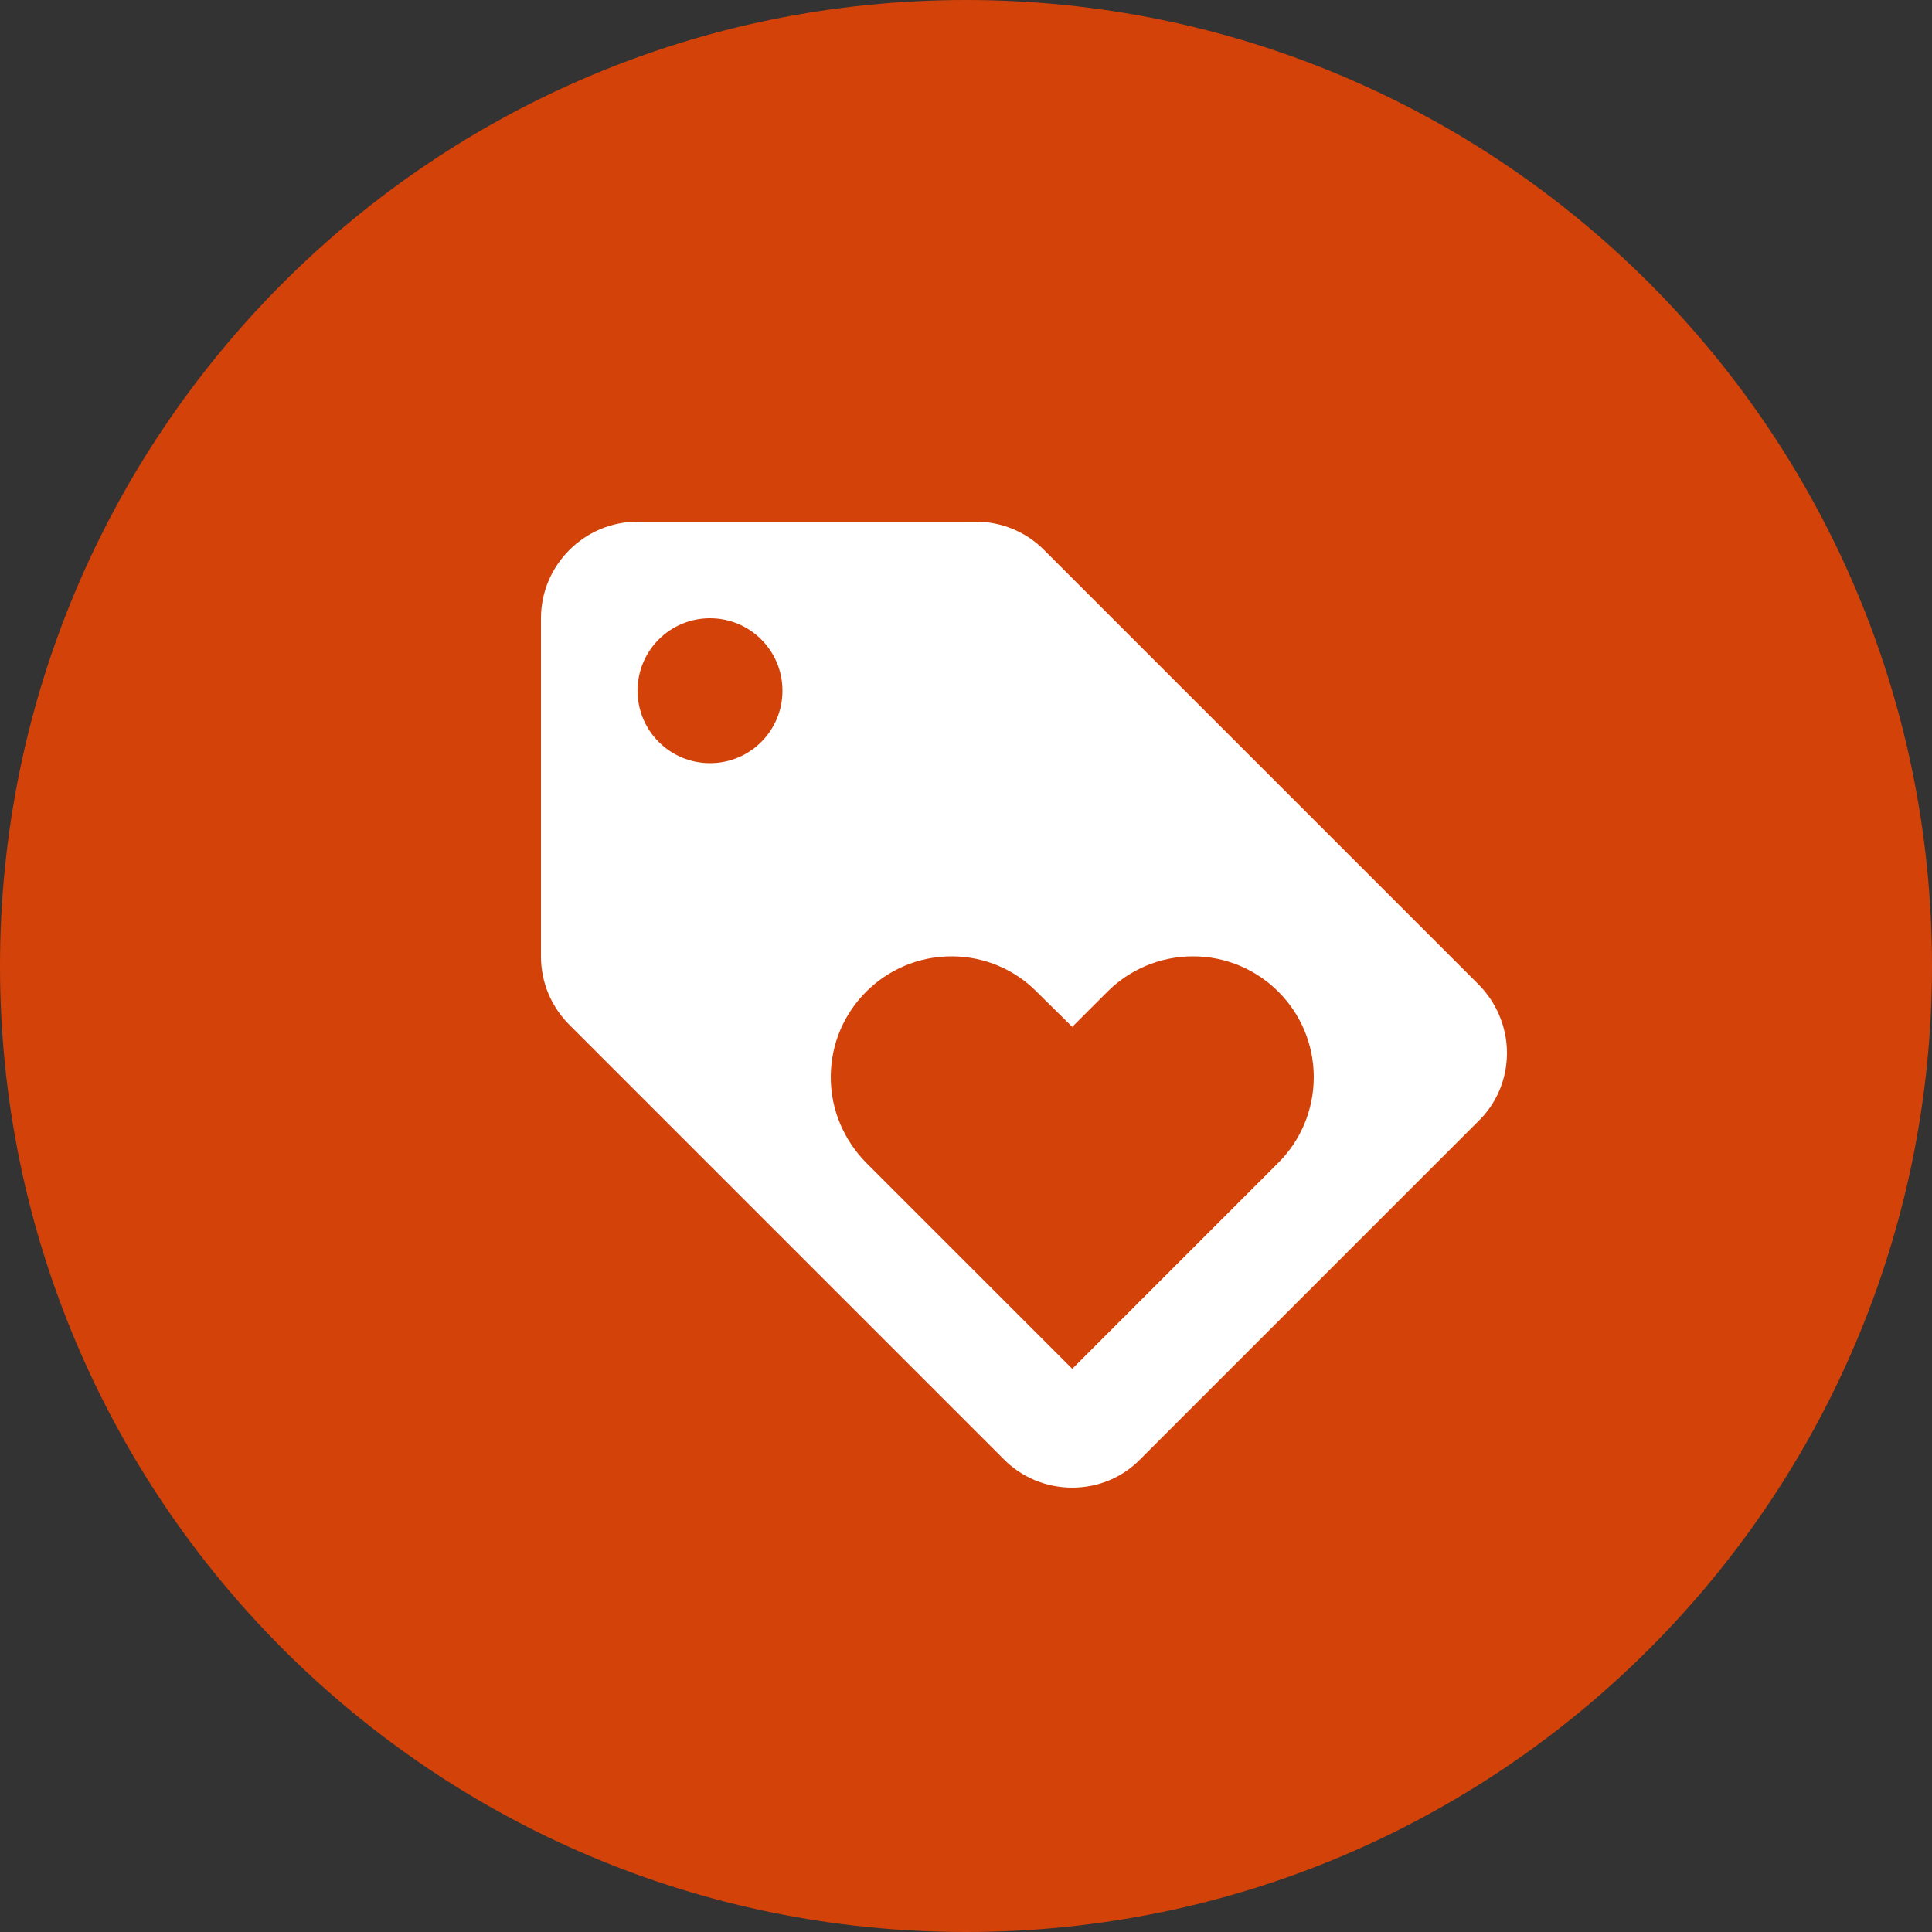
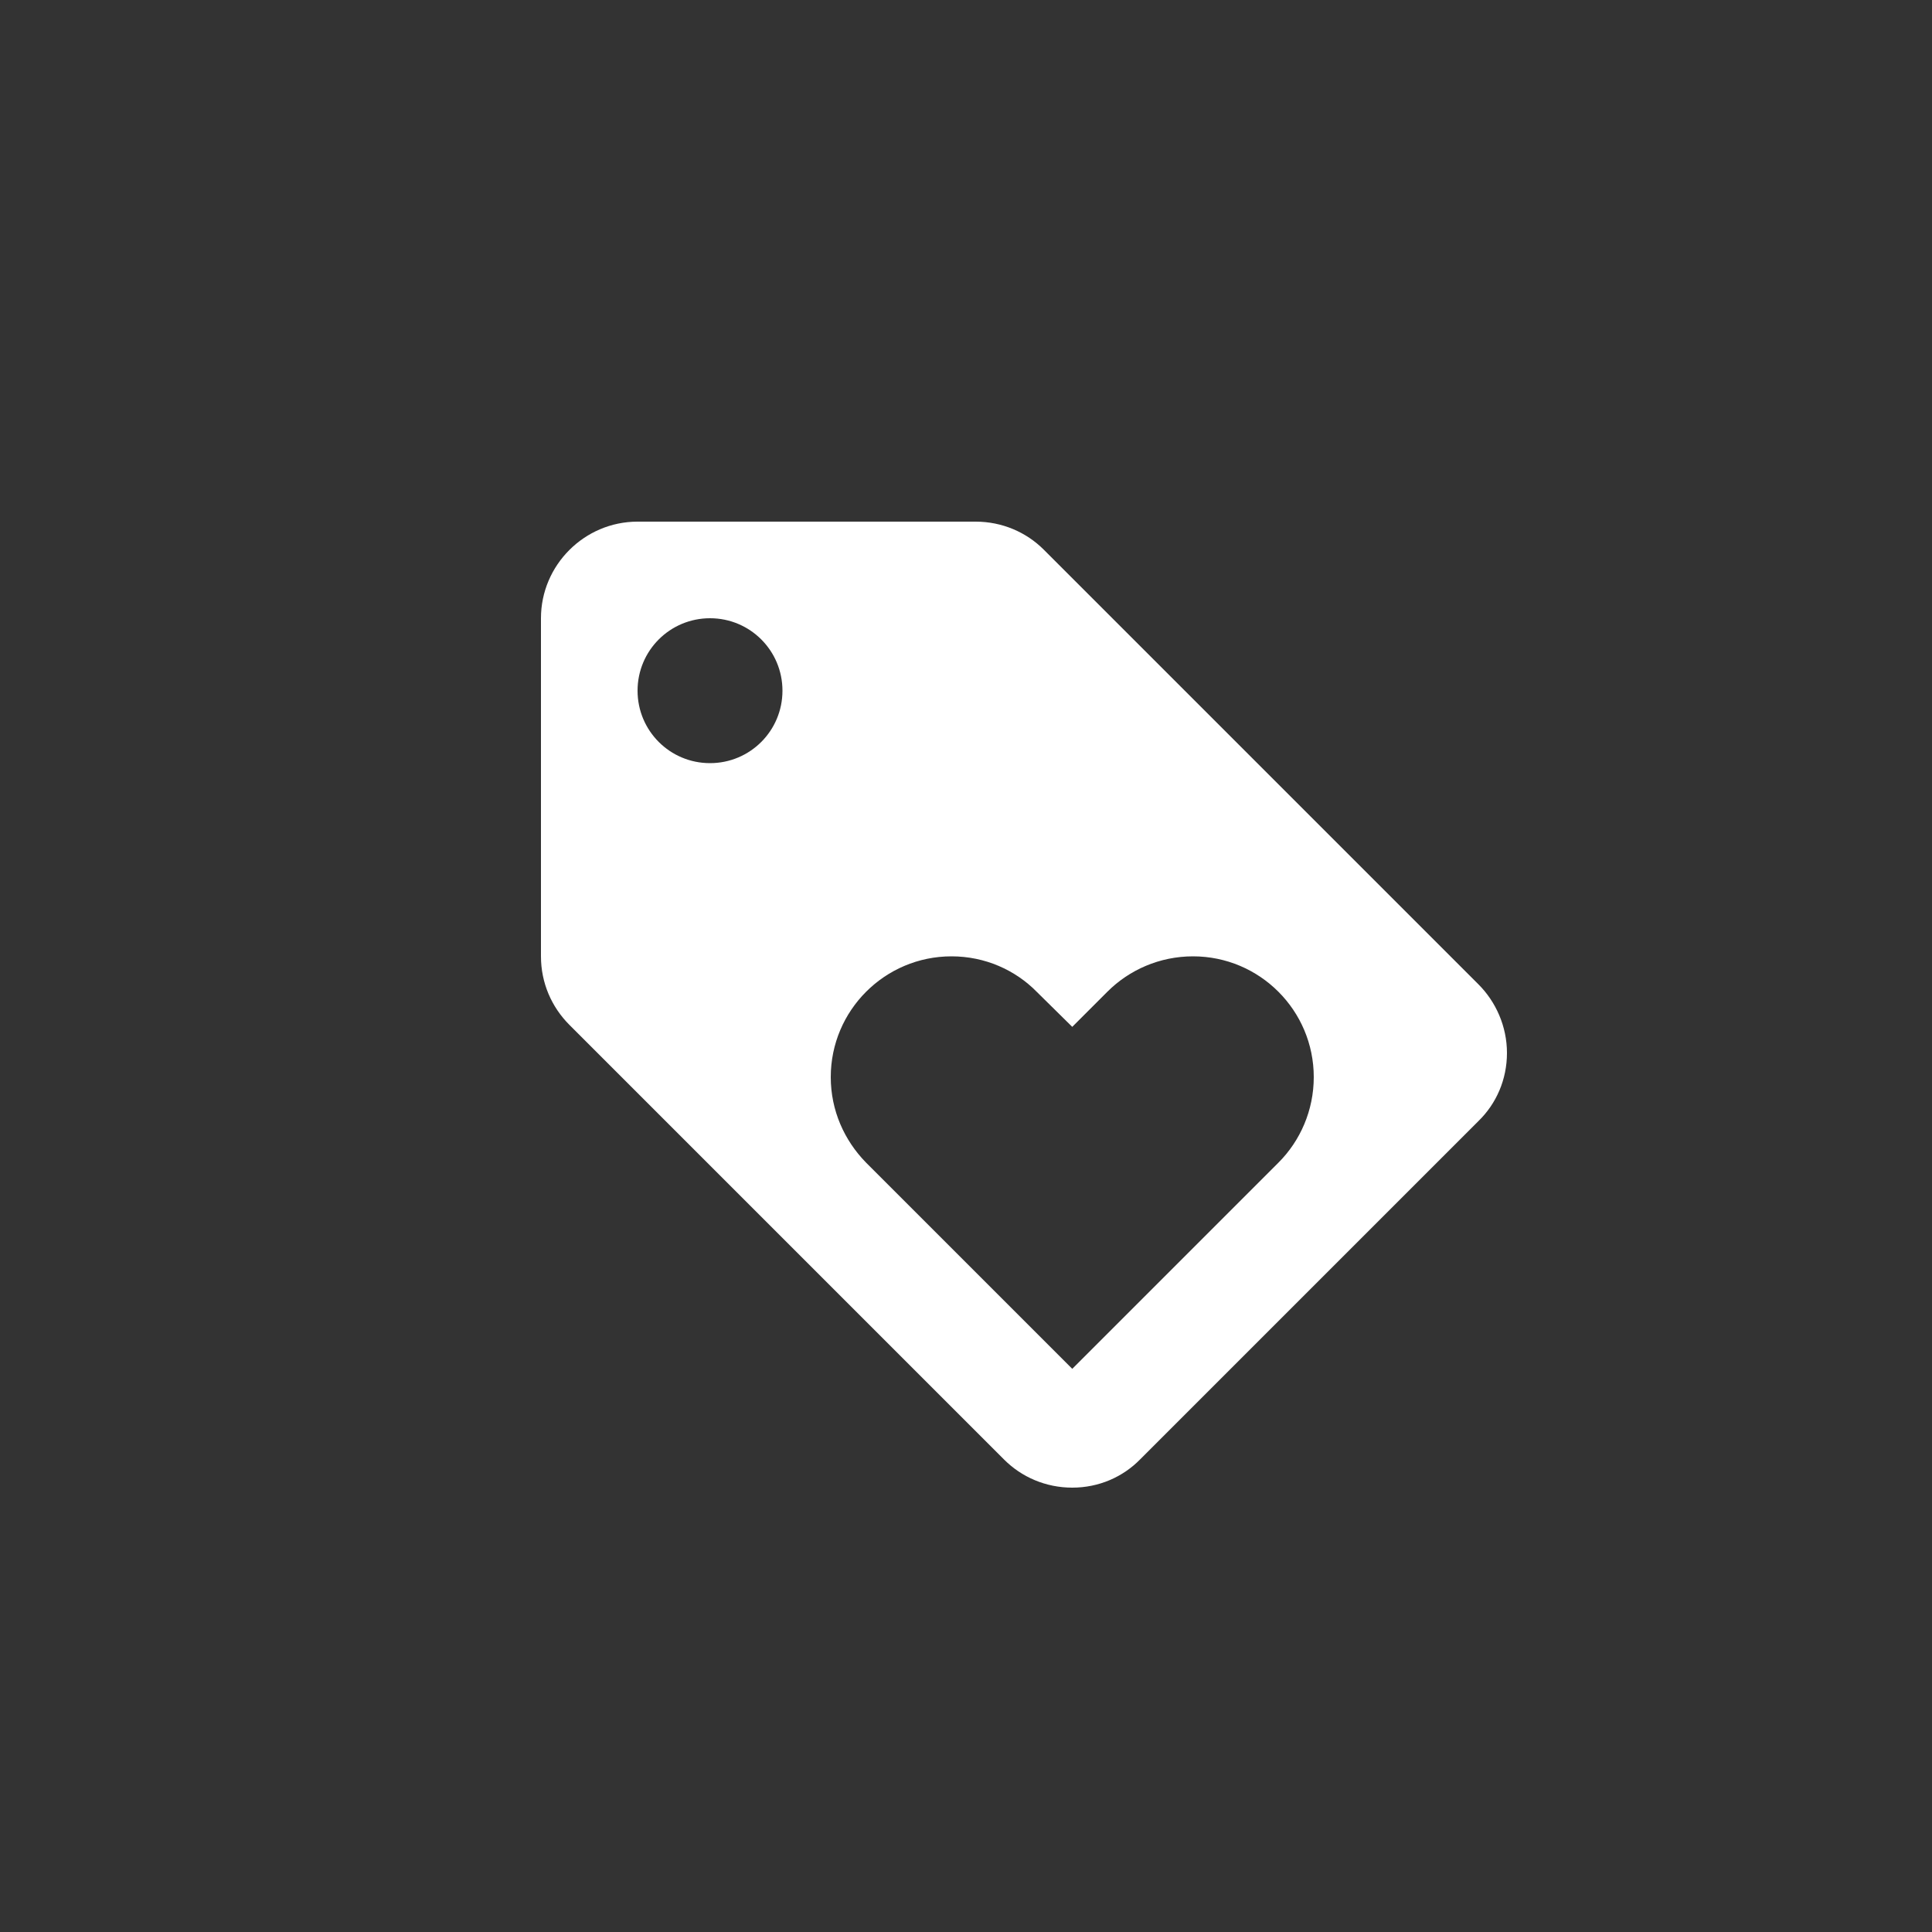
<svg xmlns="http://www.w3.org/2000/svg" width="100" height="100" viewBox="0 0 100 100" fill="none">
  <rect x="0" y="0" width="100" height="100" fill="#333333" stroke="none" />
-   <path d="M100 50C100 77.614 77.614 100 50 100C22.386 100 0 77.614 0 50C0 22.386 22.386 0 50 0C77.614 0 100 22.386 100 50Z" fill="#D34209" />
  <path d="M76.525 50.95L54.025 28.45C53.125 27.55 51.875 27 50.5 27H33C30.25 27 28 29.25 28 32V49.5C28 50.875 28.55 52.125 29.475 53.05L51.975 75.55C52.875 76.45 54.125 77 55.5 77C56.875 77 58.125 76.45 59.025 75.525L76.525 58.025C77.45 57.125 78 55.875 78 54.5C78 53.125 77.425 51.85 76.525 50.95ZM36.75 39.5C34.675 39.5 33 37.825 33 35.75C33 33.675 34.675 32 36.75 32C38.825 32 40.5 33.675 40.5 35.75C40.5 37.825 38.825 39.5 36.75 39.5ZM66.175 60.175L55.5 70.85L44.825 60.175C43.7 59.025 43 57.475 43 55.75C43 52.3 45.8 49.5 49.25 49.5C50.975 49.5 52.55 50.2 53.675 51.35L55.5 53.15L57.325 51.325C58.45 50.2 60.025 49.5 61.75 49.5C65.2 49.5 68 52.3 68 55.75C68 57.475 67.3 59.05 66.175 60.175Z" fill="white" />
</svg>